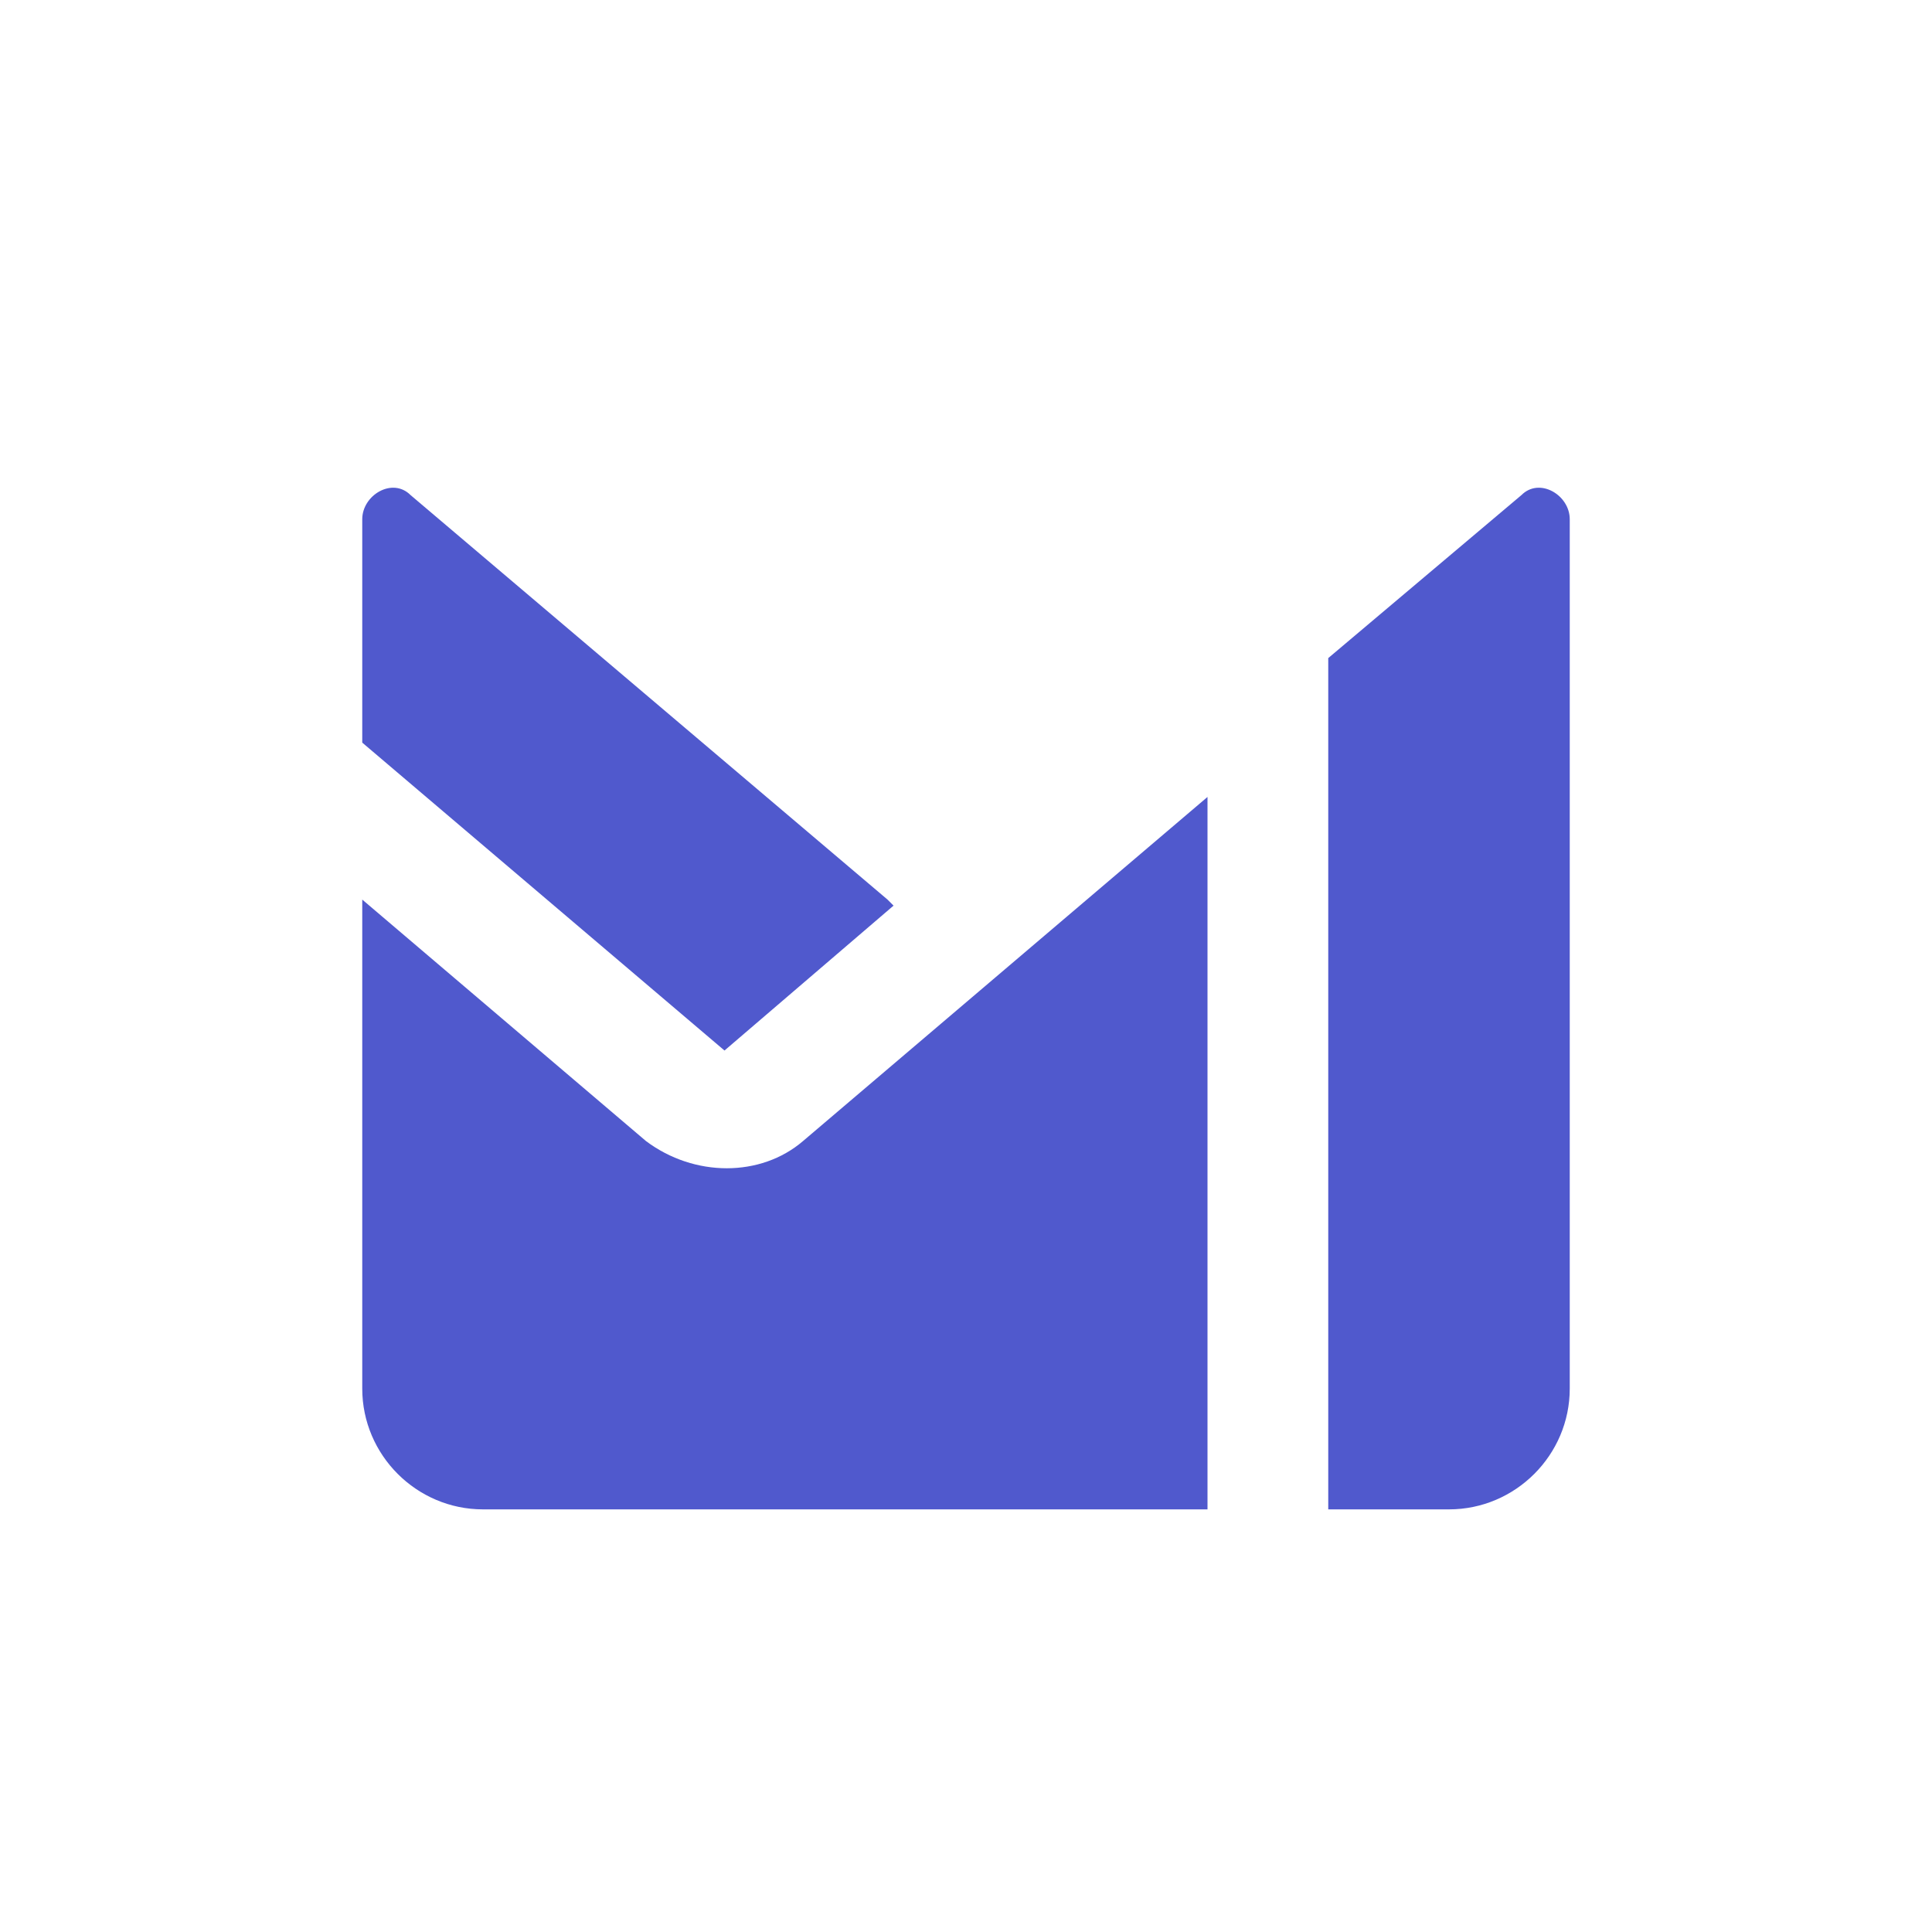
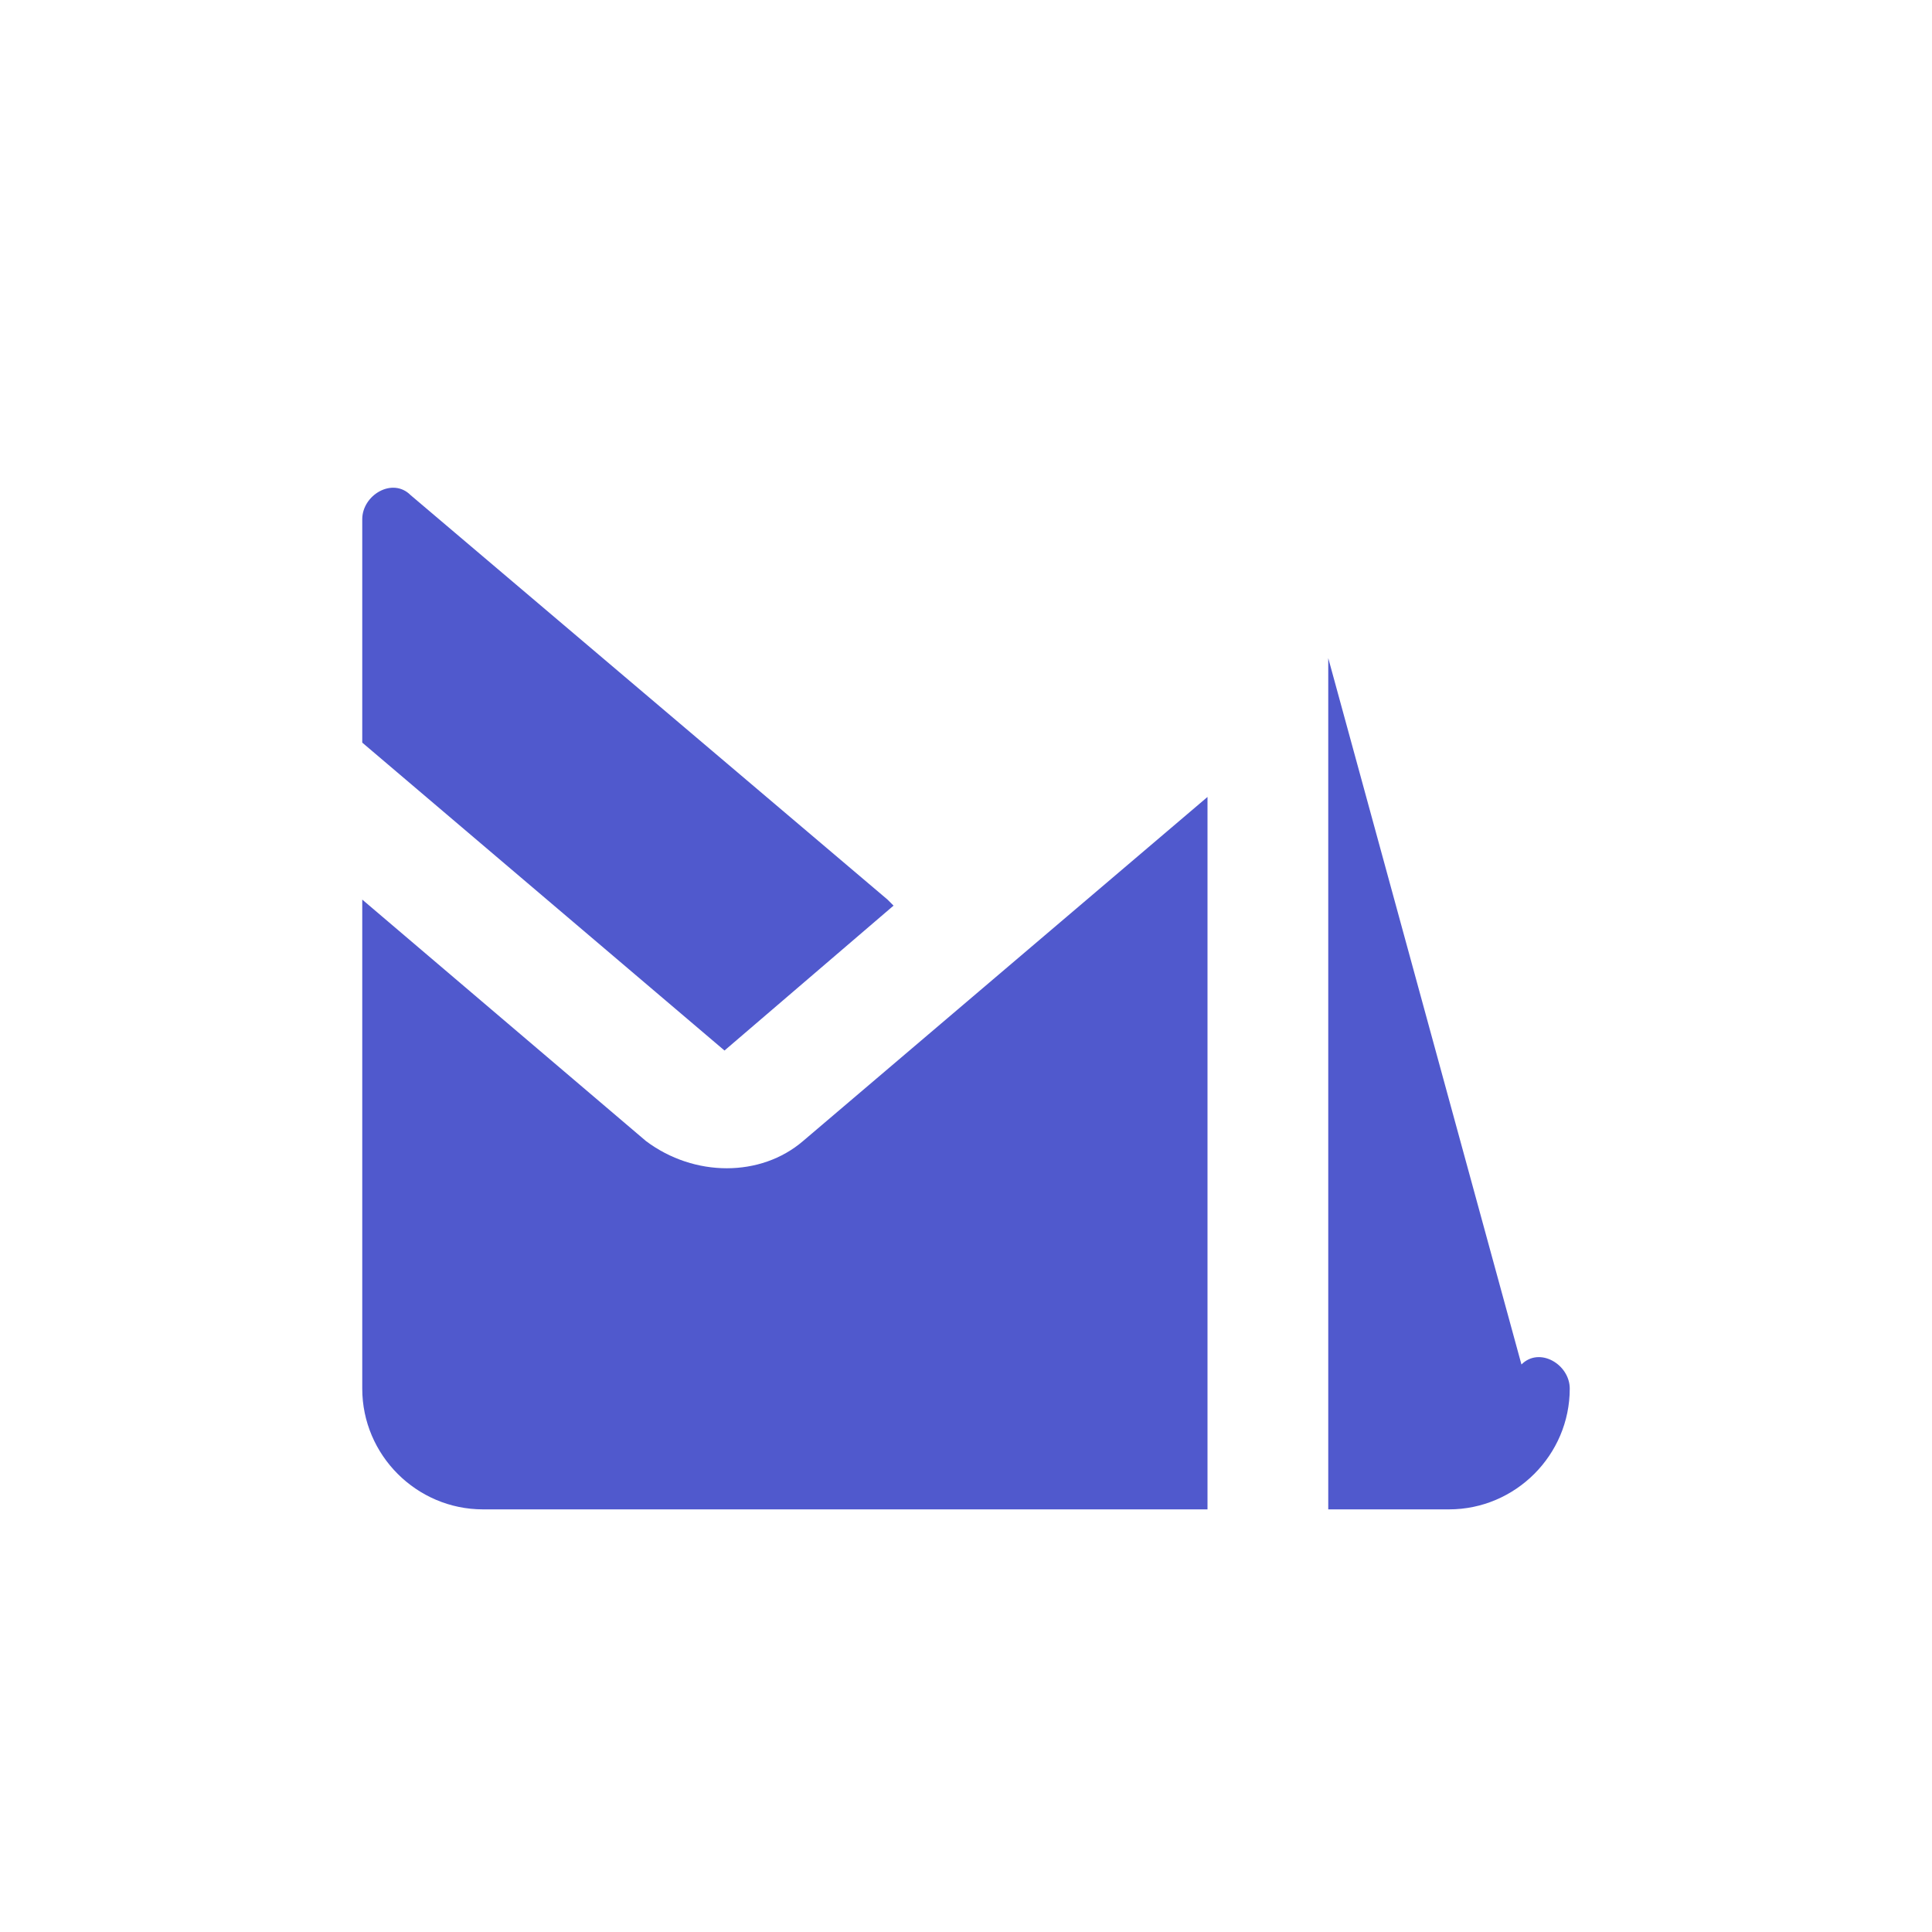
<svg xmlns="http://www.w3.org/2000/svg" width="800px" height="800px" viewBox="0 0 32 32" id="Camada_1" version="1.1" xml:space="preserve">
  <style type="text/css">
		.st0{fill-rule:evenodd;clip-rule:evenodd;fill:#5059cd;}
	</style>
-   <path class="st0" d="M22,25h2c1.1,0,2-0.9,2-2V8.6c0-0.4-0.5-0.7-0.8-0.4L22,10.9V25z M20,13.2l-6.7,5.7c-0.7,0.6-1.8,0.6-2.6,0  l-4.7-4V23c0,1.1,0.9,2,2,2h12V13.2z M6,8.6v3.7l6,5.1l2.8-2.4c0,0-0.1-0.1-0.1-0.1L6.8,8.2C6.5,7.9,6,8.2,6,8.6z" />
+   <path class="st0" d="M22,25h2c1.1,0,2-0.9,2-2c0-0.4-0.5-0.7-0.8-0.4L22,10.9V25z M20,13.2l-6.7,5.7c-0.7,0.6-1.8,0.6-2.6,0  l-4.7-4V23c0,1.1,0.9,2,2,2h12V13.2z M6,8.6v3.7l6,5.1l2.8-2.4c0,0-0.1-0.1-0.1-0.1L6.8,8.2C6.5,7.9,6,8.2,6,8.6z" />
</svg>